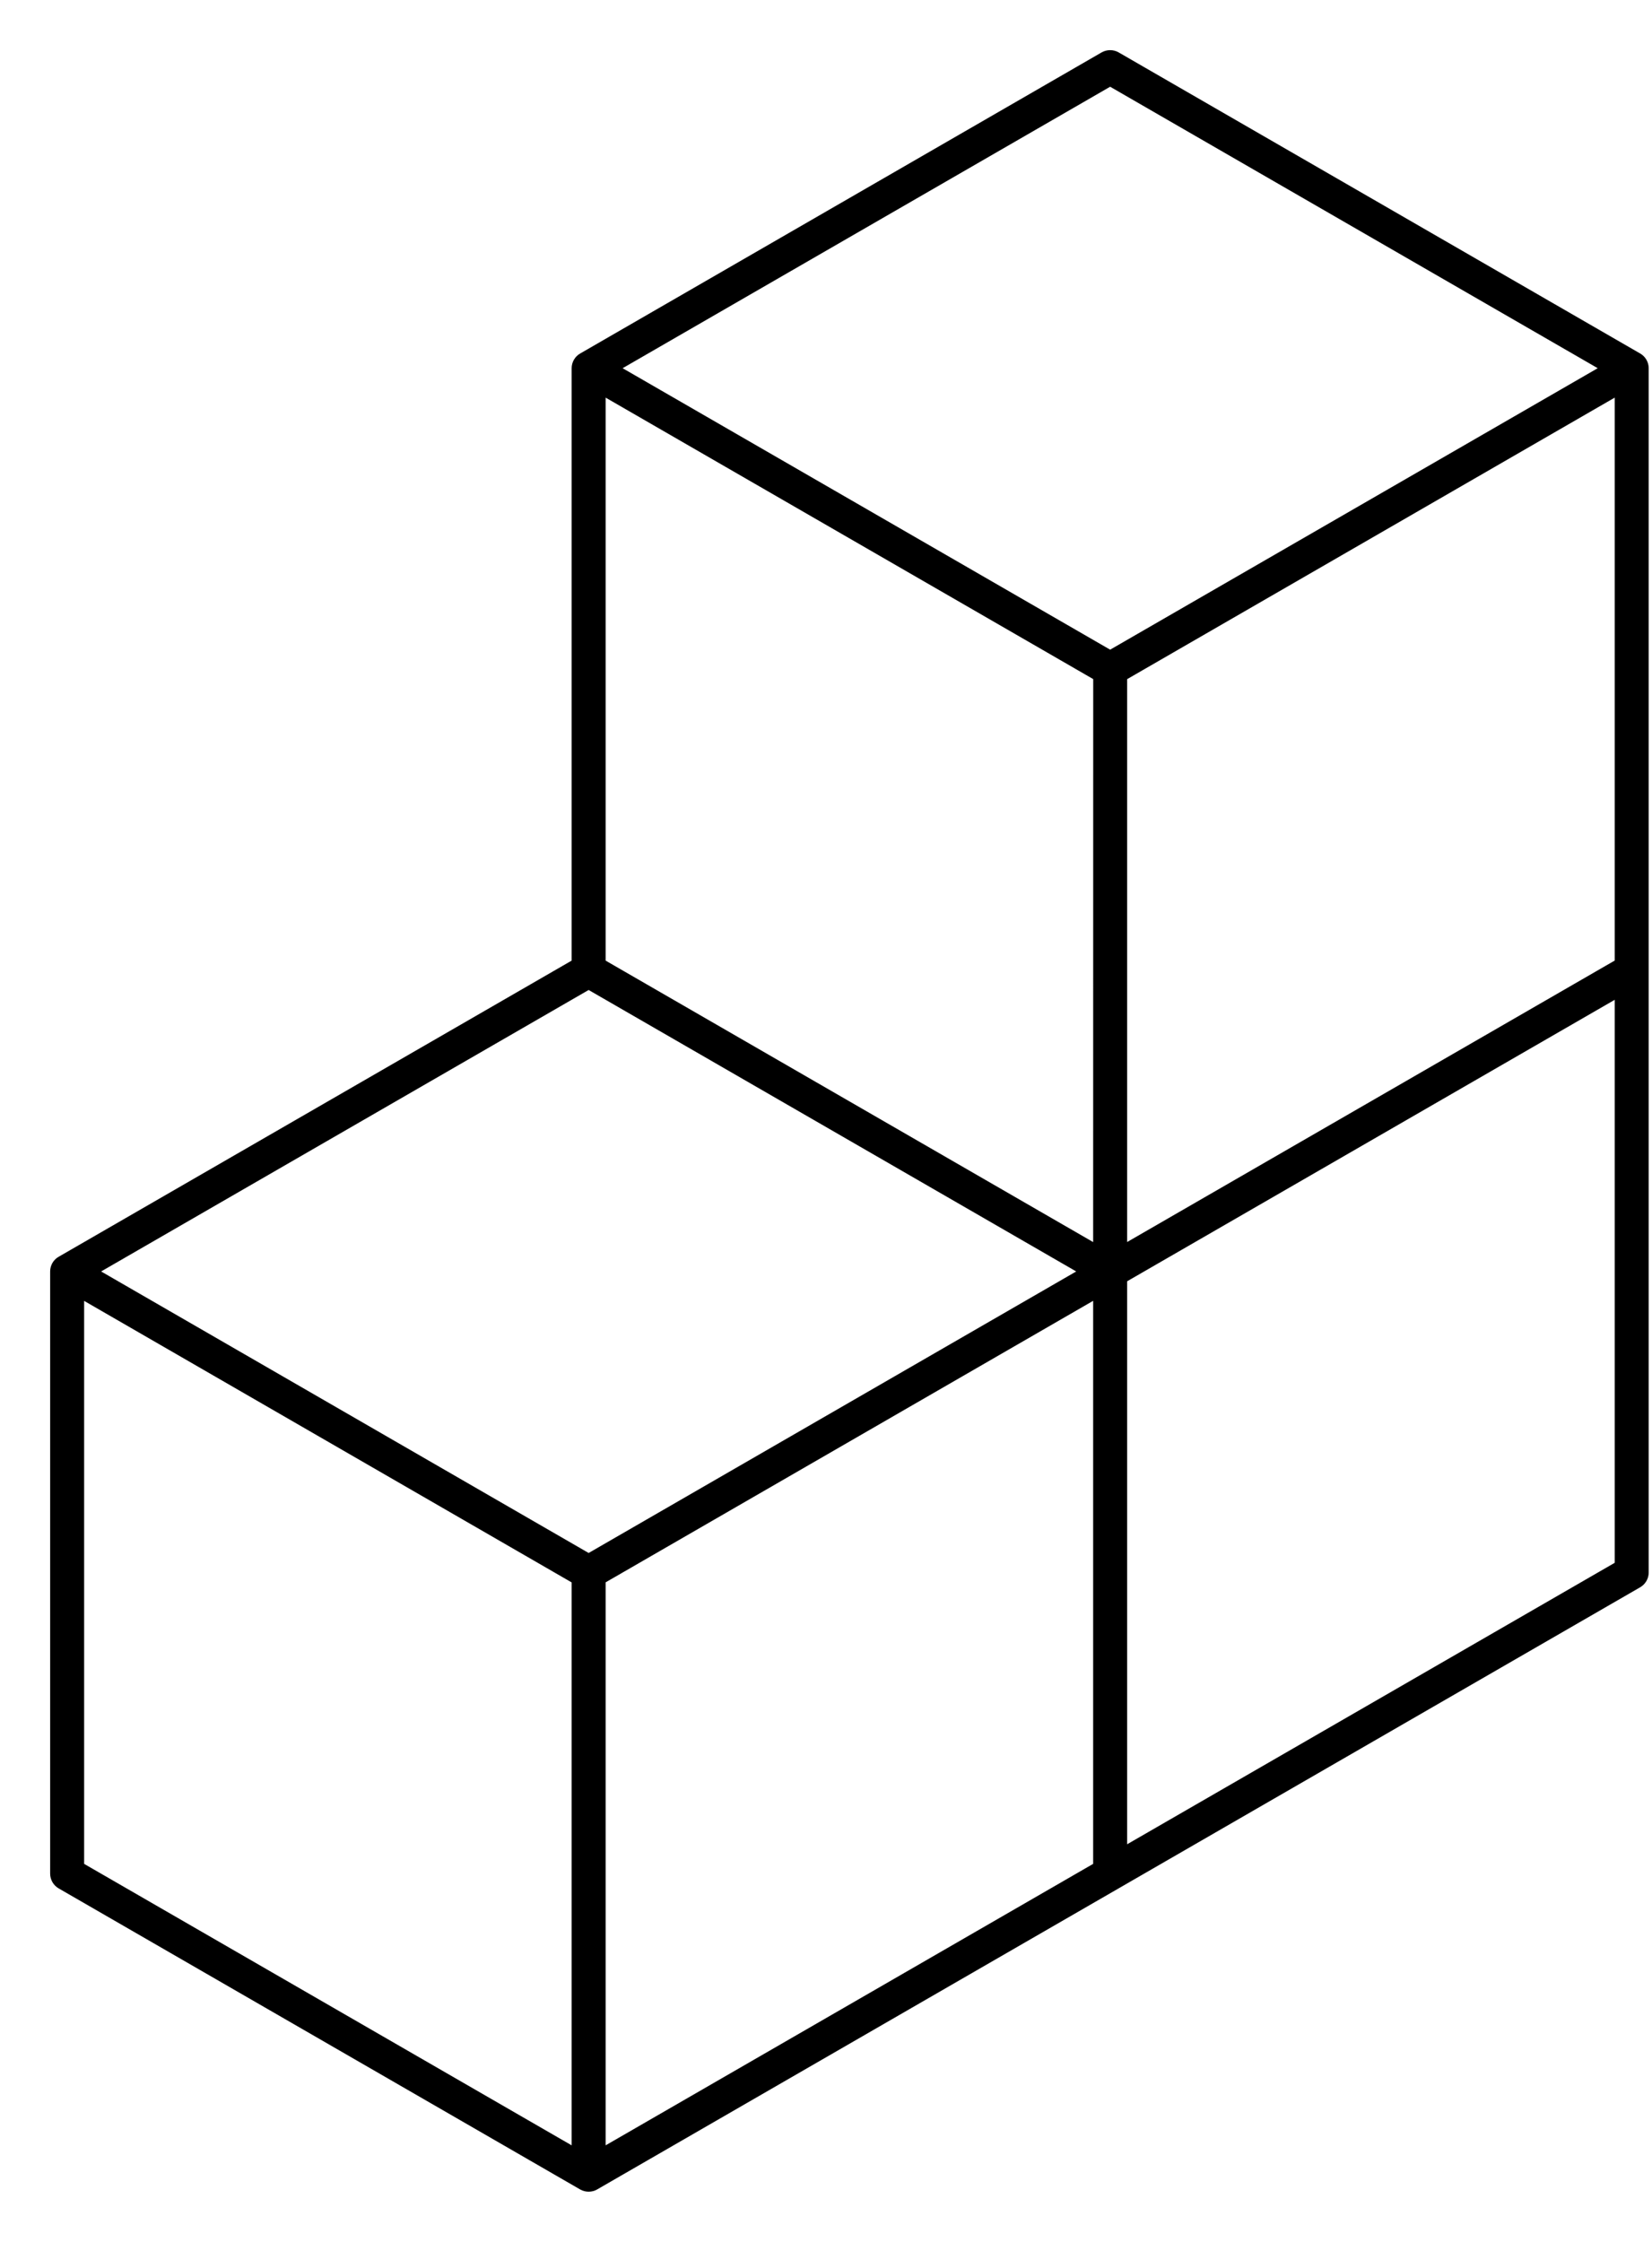
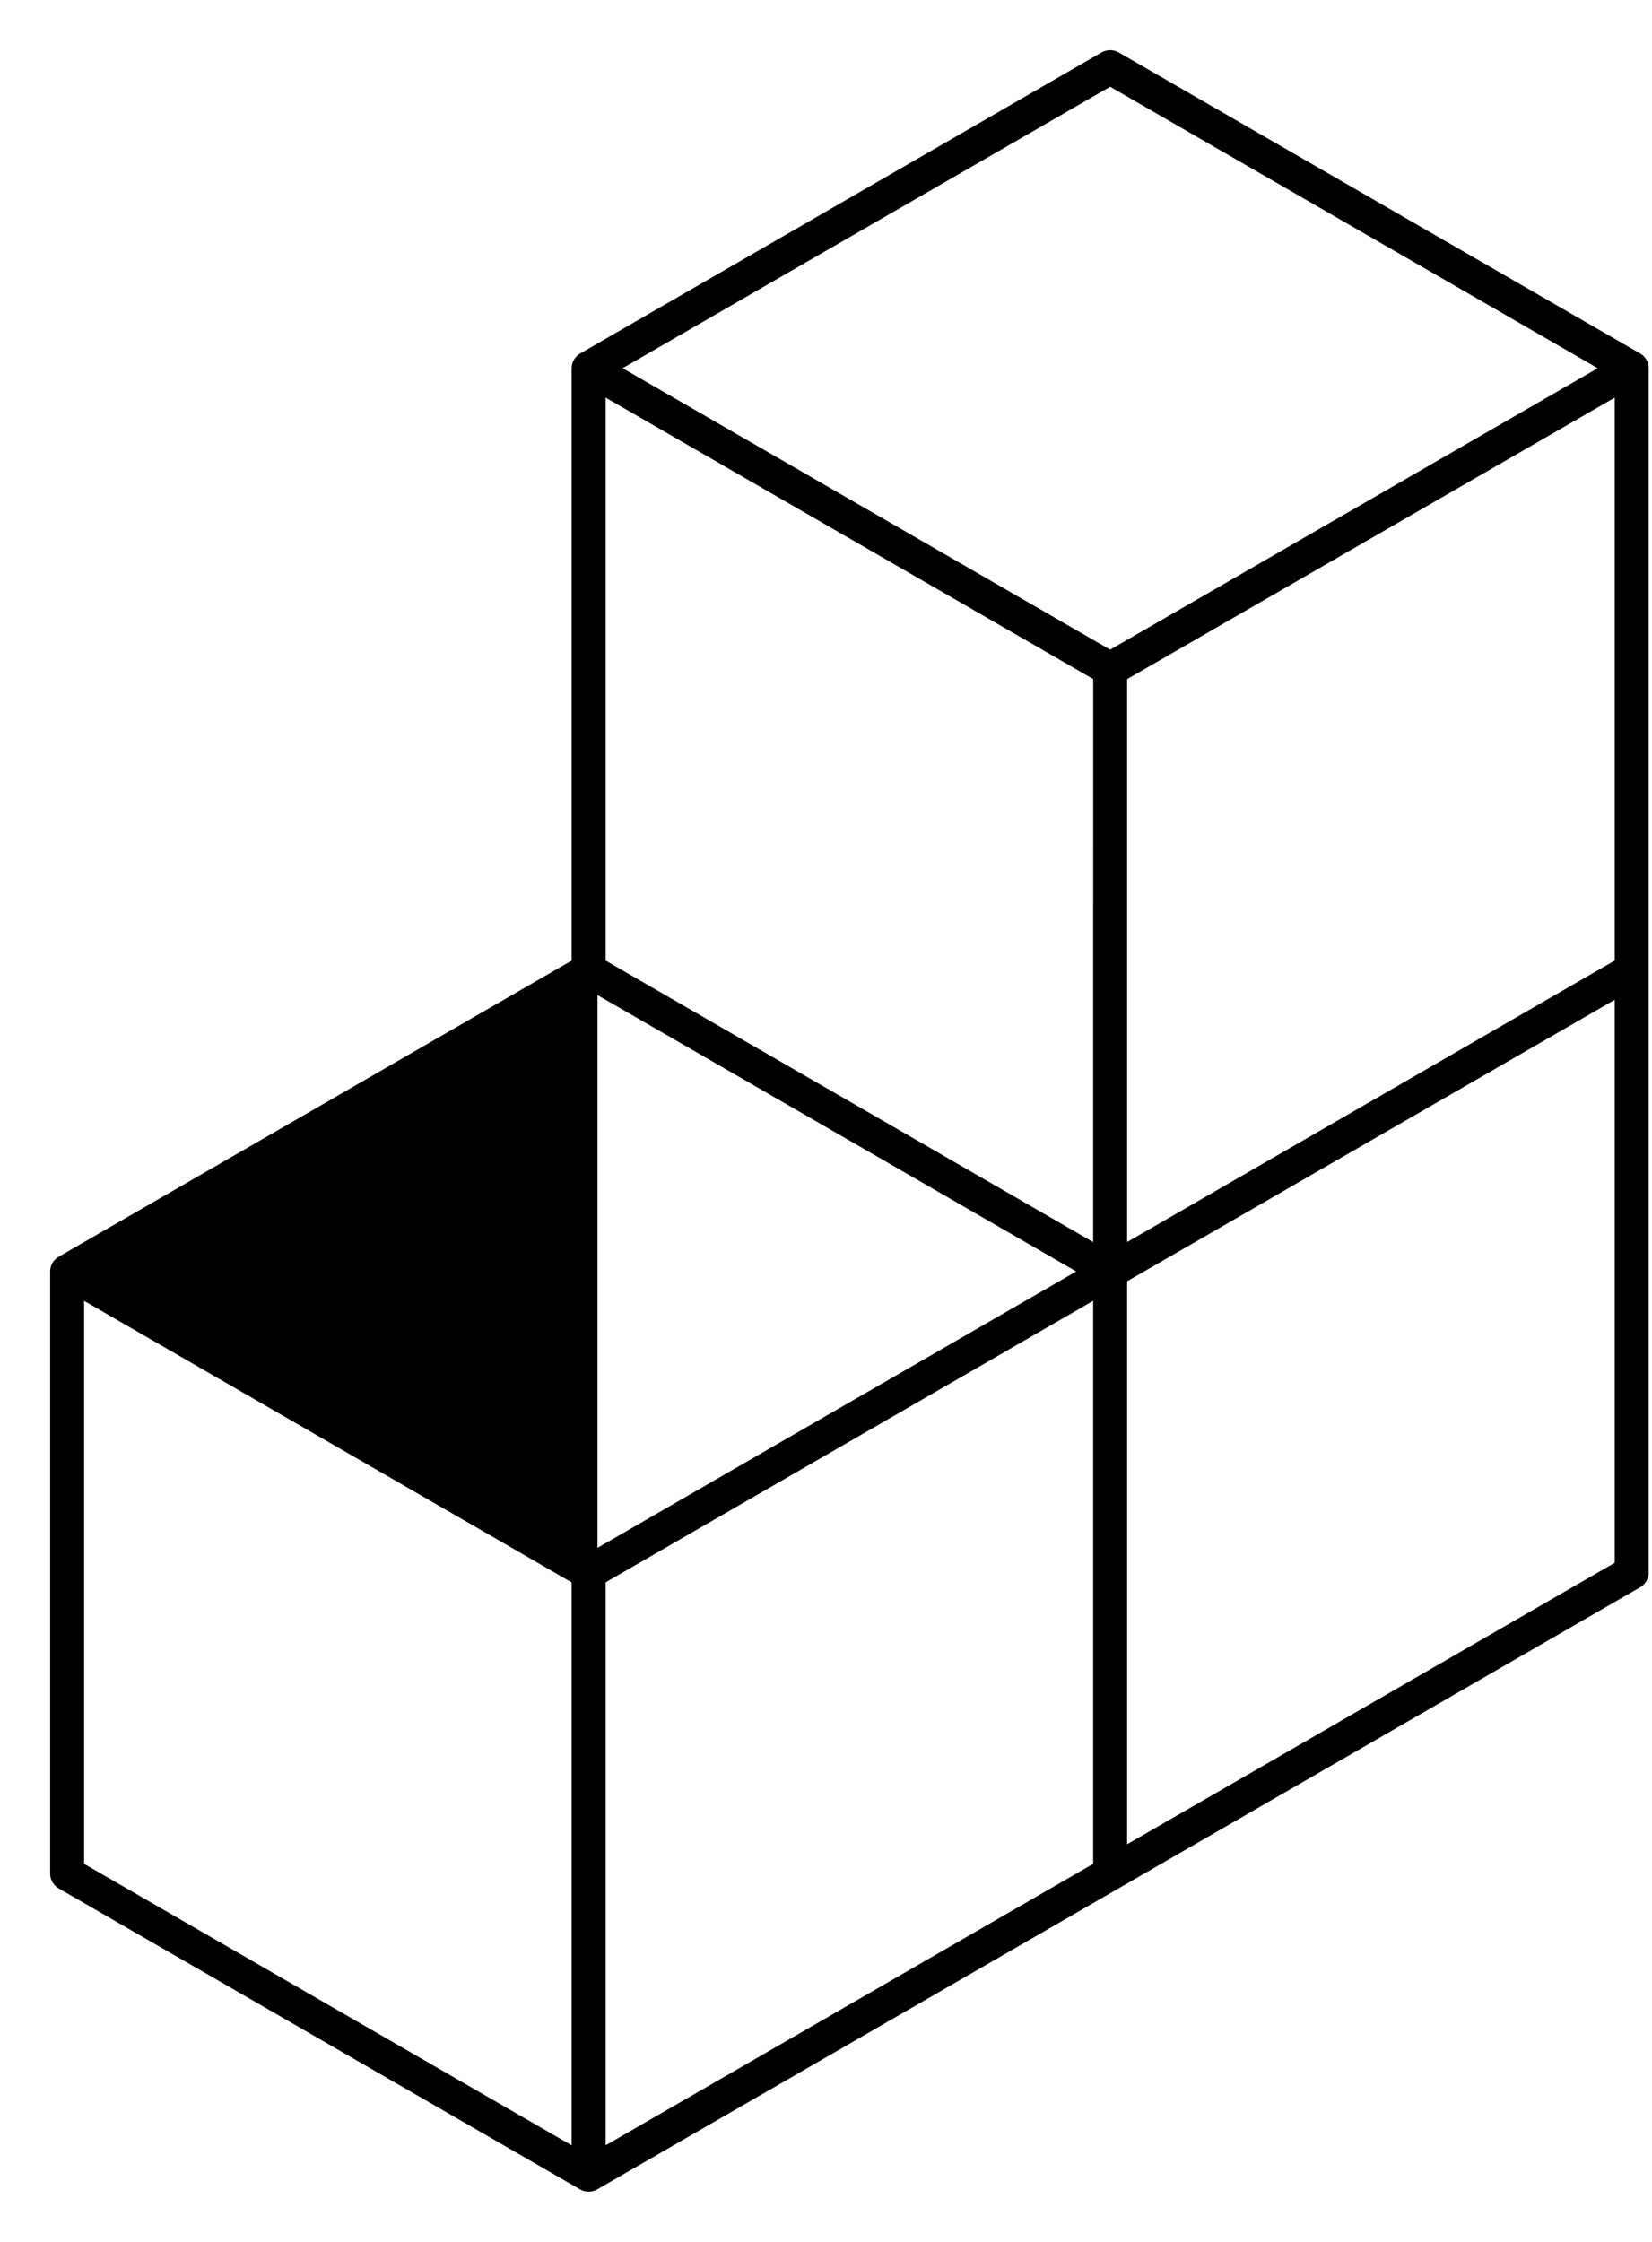
<svg xmlns="http://www.w3.org/2000/svg" width="28" height="38" viewBox="0 0 28 38" fill="none">
-   <path d="M27.725 6.122L18.885 1.018C18.843 0.994 18.79 0.994 18.747 1.018L9.908 6.122C9.866 6.146 9.839 6.192 9.839 6.241V16.369L1.069 21.432C1.026 21.456 1 21.502 1 21.551V31.758C1 31.807 1.026 31.853 1.069 31.878L9.908 36.981C9.951 37.005 10.003 37.005 10.046 36.981L27.725 26.774C27.767 26.749 27.794 26.704 27.794 26.655V6.241C27.794 6.192 27.767 6.146 27.725 6.122L27.725 6.122ZM27.518 16.368L18.954 21.312L18.954 11.425L27.518 6.48L27.518 16.368ZM18.679 11.424L18.678 21.313L10.115 16.369V6.48L18.679 11.424ZM9.977 16.607L18.541 21.551L9.977 26.496L1.414 21.551L9.977 16.607ZM10.115 26.734L18.678 21.789L18.678 31.679L10.115 36.623L10.115 26.734ZM18.816 1.297L27.38 6.241L18.816 11.185L10.253 6.241L18.816 1.297ZM1.276 21.79L9.839 26.735V36.623L1.276 31.679V21.79ZM18.954 31.52V21.631L27.518 16.687V26.576L18.954 31.52Z" fill="black" stroke="black" stroke-width="0.3" />
+   <path d="M27.725 6.122L18.885 1.018C18.843 0.994 18.79 0.994 18.747 1.018L9.908 6.122C9.866 6.146 9.839 6.192 9.839 6.241V16.369L1.069 21.432C1.026 21.456 1 21.502 1 21.551V31.758C1 31.807 1.026 31.853 1.069 31.878L9.908 36.981C9.951 37.005 10.003 37.005 10.046 36.981L27.725 26.774C27.767 26.749 27.794 26.704 27.794 26.655V6.241C27.794 6.192 27.767 6.146 27.725 6.122L27.725 6.122ZM27.518 16.368L18.954 21.312L18.954 11.425L27.518 6.48L27.518 16.368ZM18.679 11.424L18.678 21.313L10.115 16.369V6.48L18.679 11.424ZM9.977 16.607L18.541 21.551L9.977 26.496L9.977 16.607ZM10.115 26.734L18.678 21.789L18.678 31.679L10.115 36.623L10.115 26.734ZM18.816 1.297L27.38 6.241L18.816 11.185L10.253 6.241L18.816 1.297ZM1.276 21.79L9.839 26.735V36.623L1.276 31.679V21.79ZM18.954 31.52V21.631L27.518 16.687V26.576L18.954 31.52Z" fill="black" stroke="black" stroke-width="0.3" />
</svg>